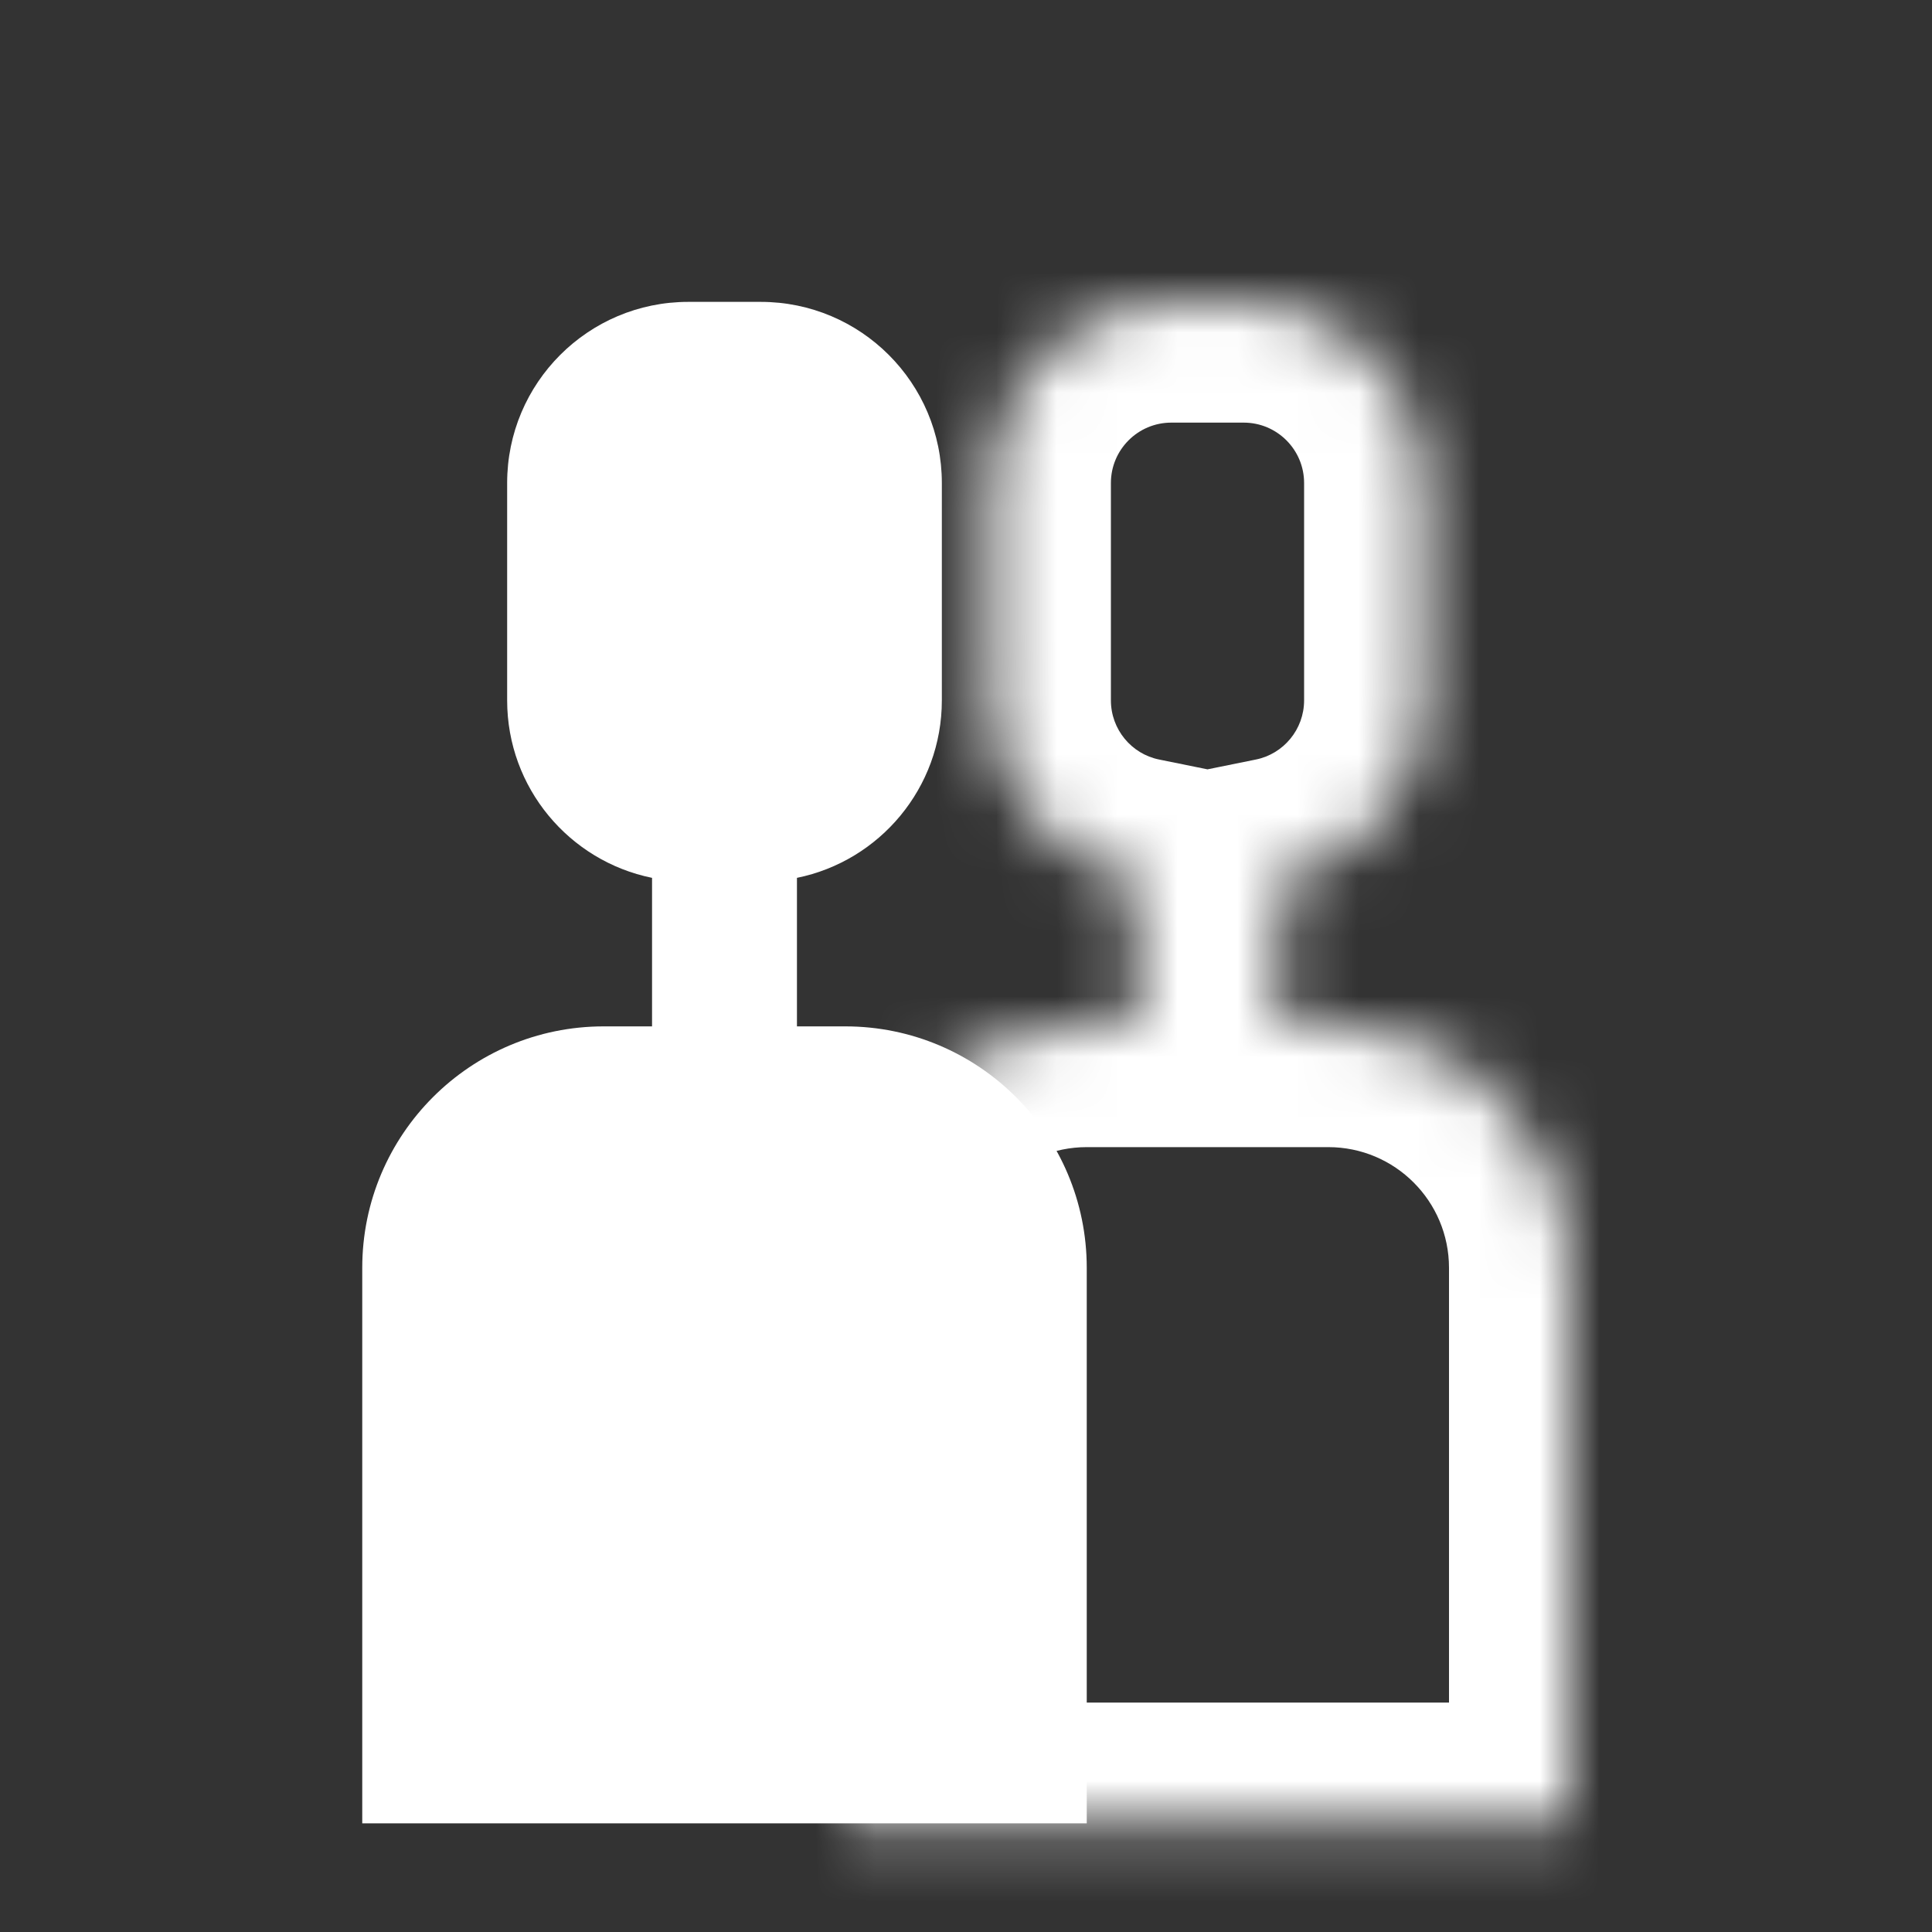
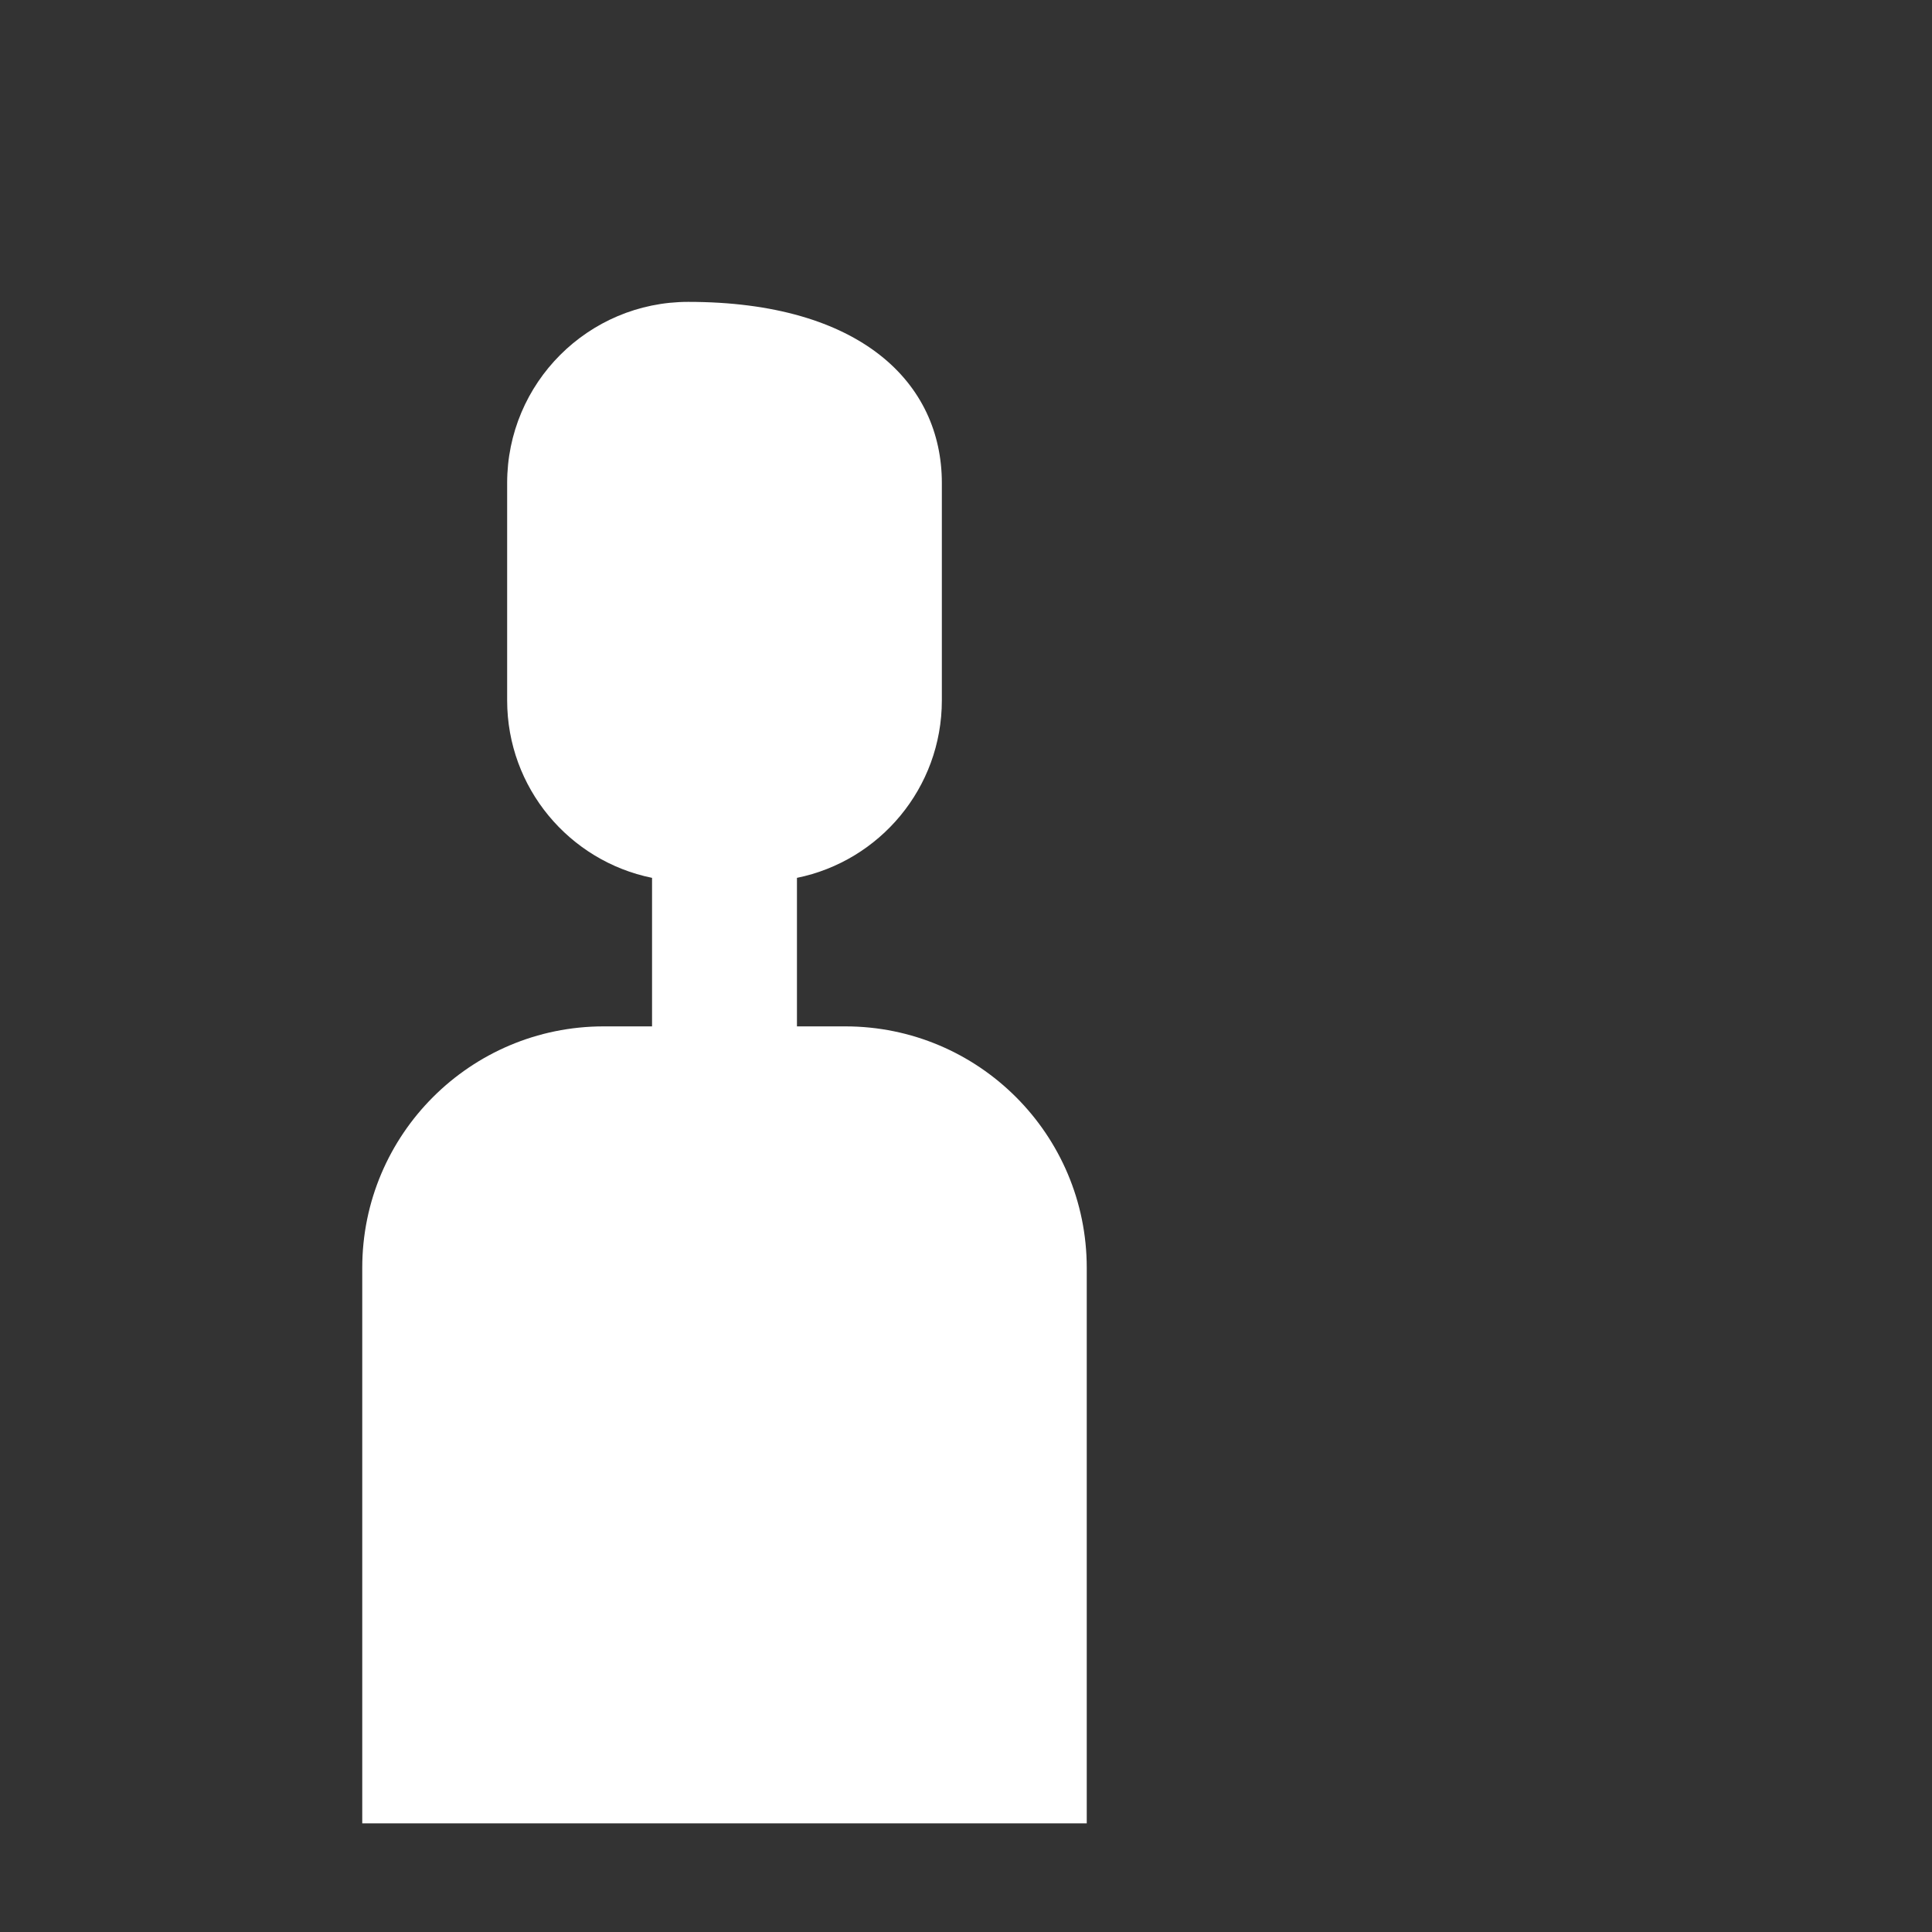
<svg xmlns="http://www.w3.org/2000/svg" width="32" height="32" viewBox="0 0 32 32" fill="none">
  <rect x="0" y="0" width="32" height="32" fill="#333333" stroke="none" />
-   <path fill-rule="evenodd" clip-rule="evenodd" d="M8.4 8C8.4 6.343 9.743 5 11.4 5H12.6C14.257 5 15.6 6.343 15.6 8V11.6C15.6 13.051 14.569 14.262 13.2 14.54V17H14C16.209 17 18 18.791 18 21V30.2H6V21C6 18.791 7.791 17 10 17H10.8V14.54C9.431 14.262 8.4 13.051 8.4 11.6V8Z" fill="white" />
+   <path fill-rule="evenodd" clip-rule="evenodd" d="M8.4 8C8.4 6.343 9.743 5 11.4 5C14.257 5 15.6 6.343 15.6 8V11.6C15.6 13.051 14.569 14.262 13.2 14.54V17H14C16.209 17 18 18.791 18 21V30.2H6V21C6 18.791 7.791 17 10 17H10.8V14.54C9.431 14.262 8.4 13.051 8.4 11.6V8Z" fill="white" />
  <mask id="path-2-inside-1_29_201" fill="white">
    <path fill-rule="evenodd" clip-rule="evenodd" d="M16.4 8C16.4 6.343 17.743 5 19.4 5H20.6C22.257 5 23.6 6.343 23.6 8V11.6C23.6 13.051 22.569 14.262 21.2 14.54V17H22C24.209 17 26 18.791 26 21V30.2H14V21C14 18.791 15.791 17 18 17H18.8V14.54C17.431 14.262 16.4 13.051 16.4 11.6V8Z" />
  </mask>
-   <path d="M21.2 14.54L20.802 12.58L19.2 12.905V14.54H21.2ZM21.2 17H19.2V19H21.2V17ZM26 30.2V32.2H28V30.2H26ZM14 30.2H12V32.2H14V30.2ZM18.8 17V19H20.8V17H18.8ZM18.8 14.54H20.8V12.905L19.198 12.58L18.8 14.54ZM19.4 3C16.639 3 14.4 5.239 14.4 8H18.4C18.4 7.448 18.848 7 19.4 7V3ZM20.6 3H19.4V7H20.6V3ZM25.6 8C25.6 5.239 23.361 3 20.6 3V7C21.152 7 21.6 7.448 21.6 8H25.6ZM25.6 11.6V8H21.6V11.6H25.6ZM21.598 16.5C23.881 16.037 25.6 14.021 25.6 11.6H21.6C21.6 12.082 21.258 12.488 20.802 12.58L21.598 16.5ZM19.2 14.54V17H23.2V14.54H19.2ZM22 15H21.2V19H22V15ZM28 21C28 17.686 25.314 15 22 15V19C23.105 19 24 19.895 24 21H28ZM28 30.2V21H24V30.2H28ZM14 32.2H26V28.2H14V32.2ZM12 21V30.2H16V21H12ZM18 15C14.686 15 12 17.686 12 21H16C16 19.895 16.895 19 18 19V15ZM18.8 15H18V19H18.8V15ZM20.8 17V14.54H16.8V17H20.8ZM14.4 11.6C14.4 14.021 16.119 16.037 18.402 16.5L19.198 12.58C18.742 12.488 18.4 12.082 18.4 11.6H14.4ZM14.4 8V11.6H18.4V8H14.4Z" fill="white" mask="url(#path-2-inside-1_29_201)" />
</svg>